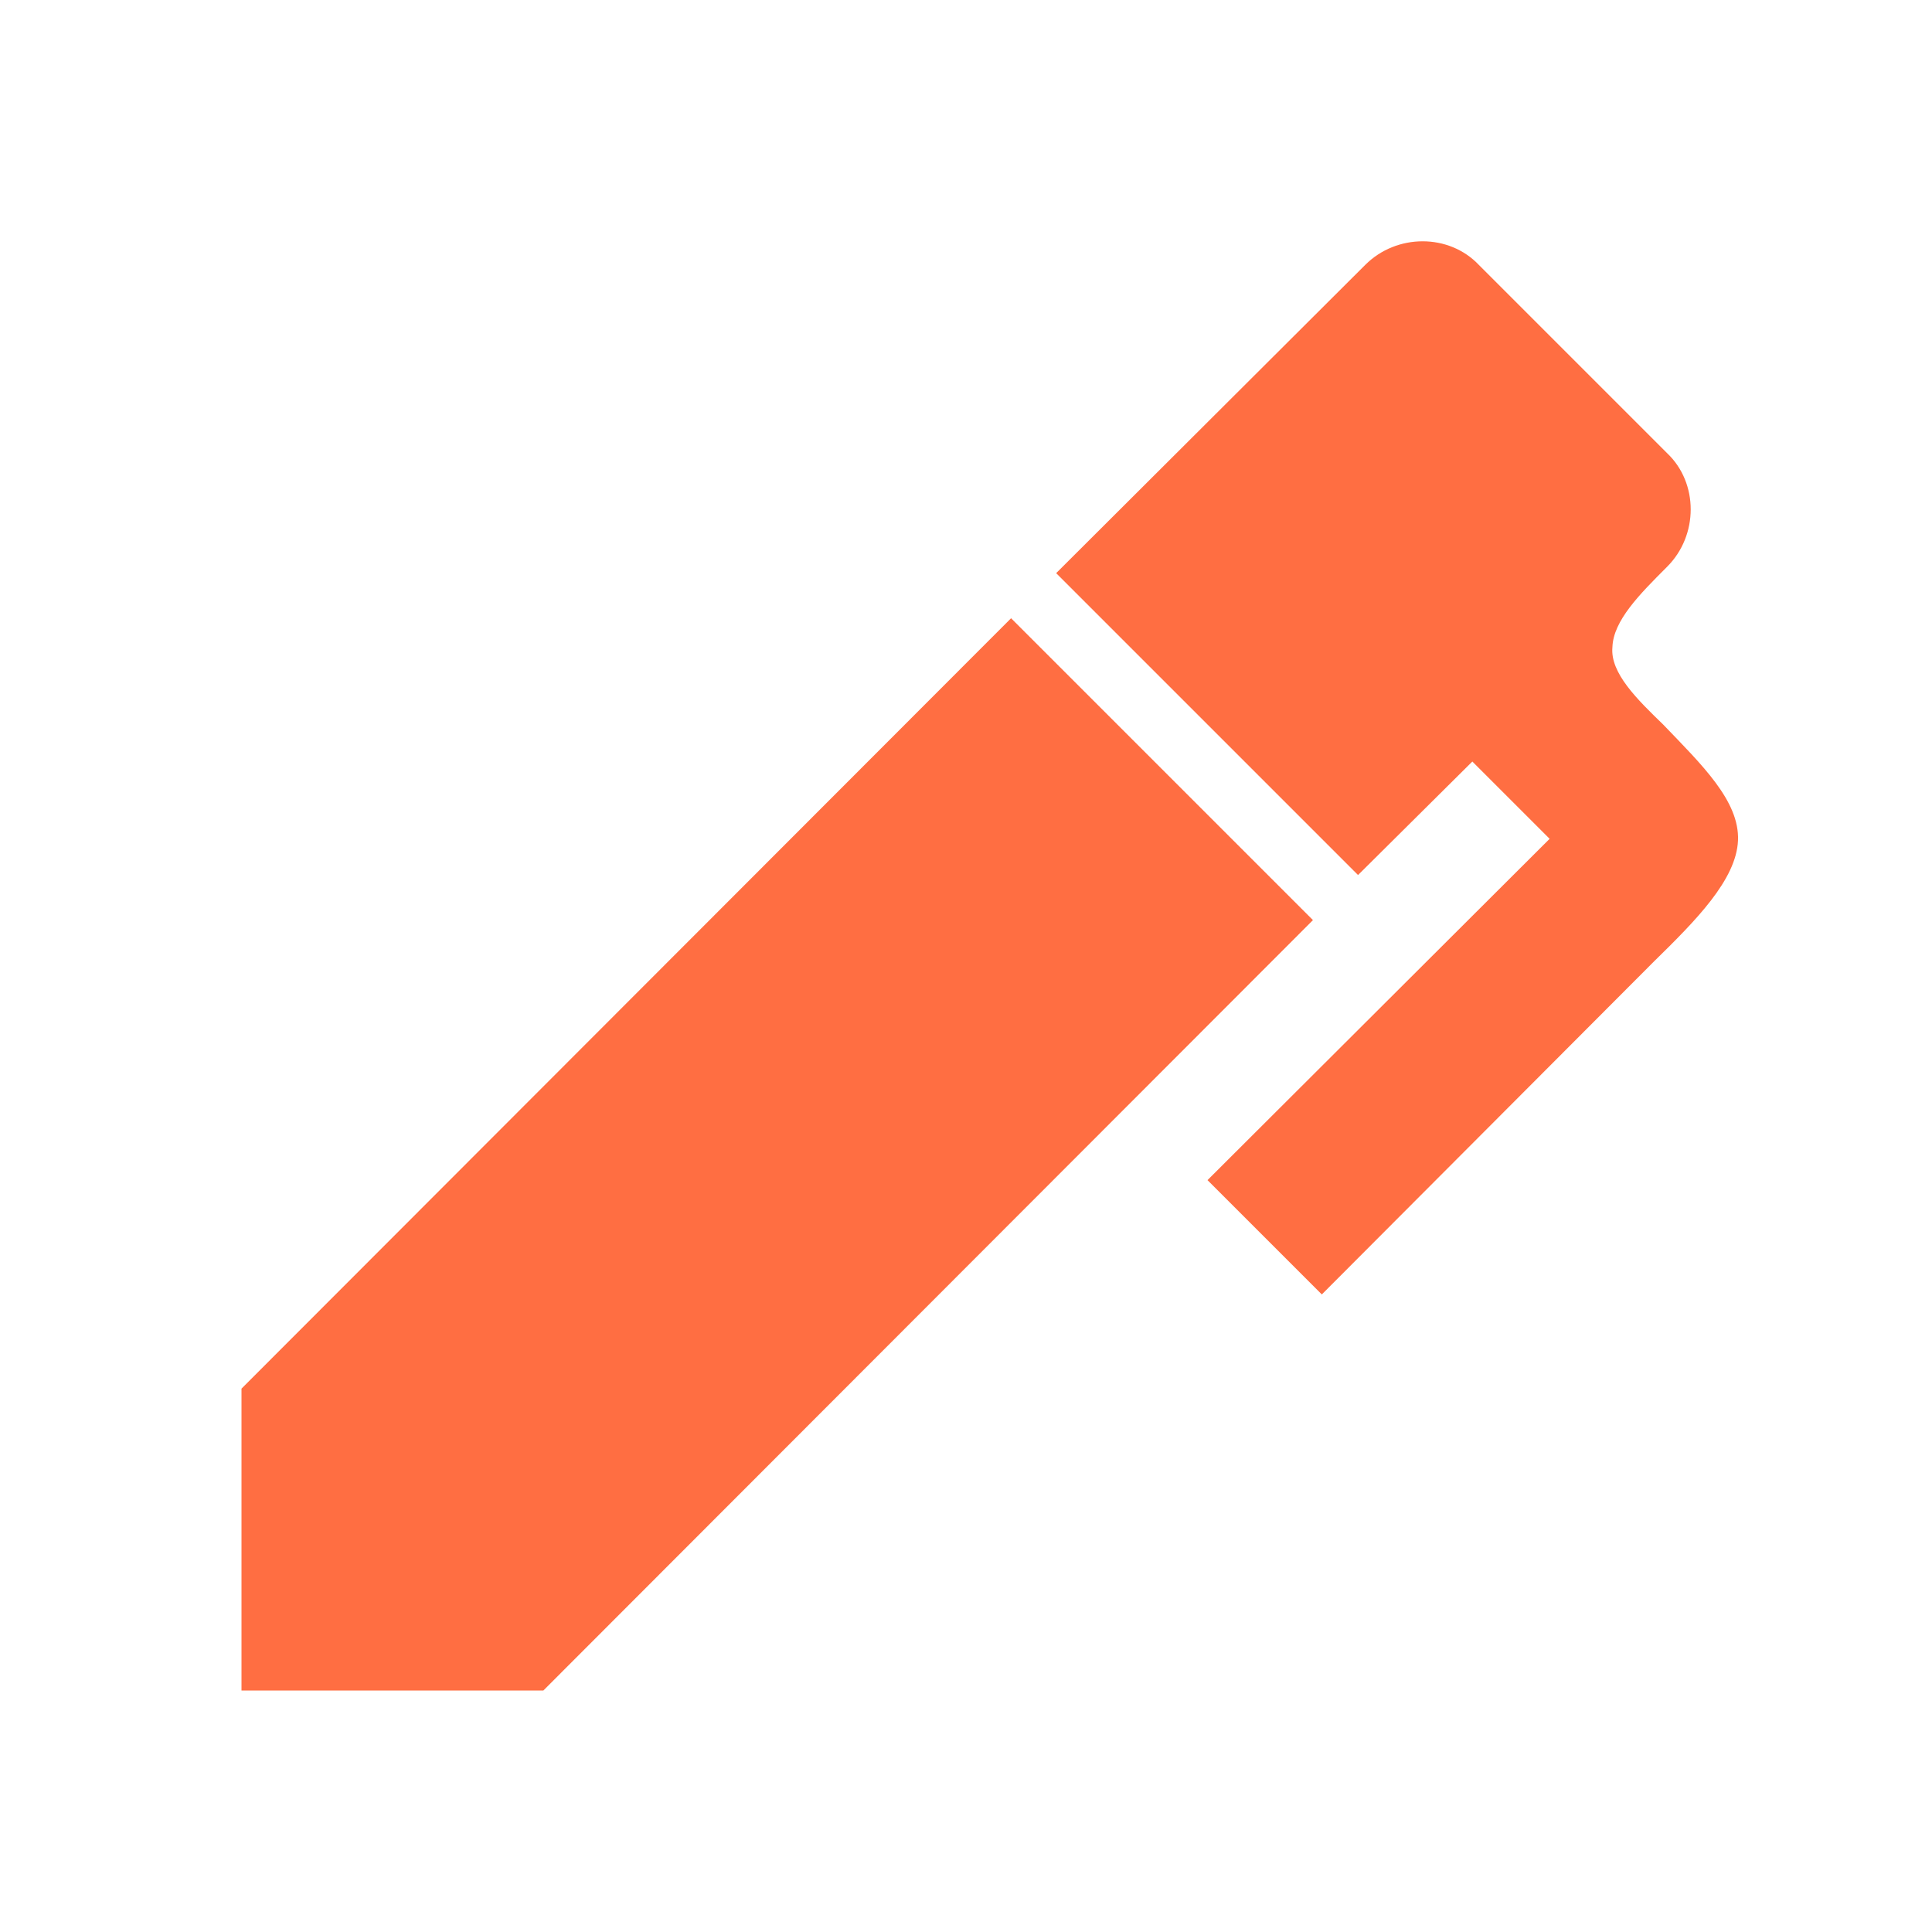
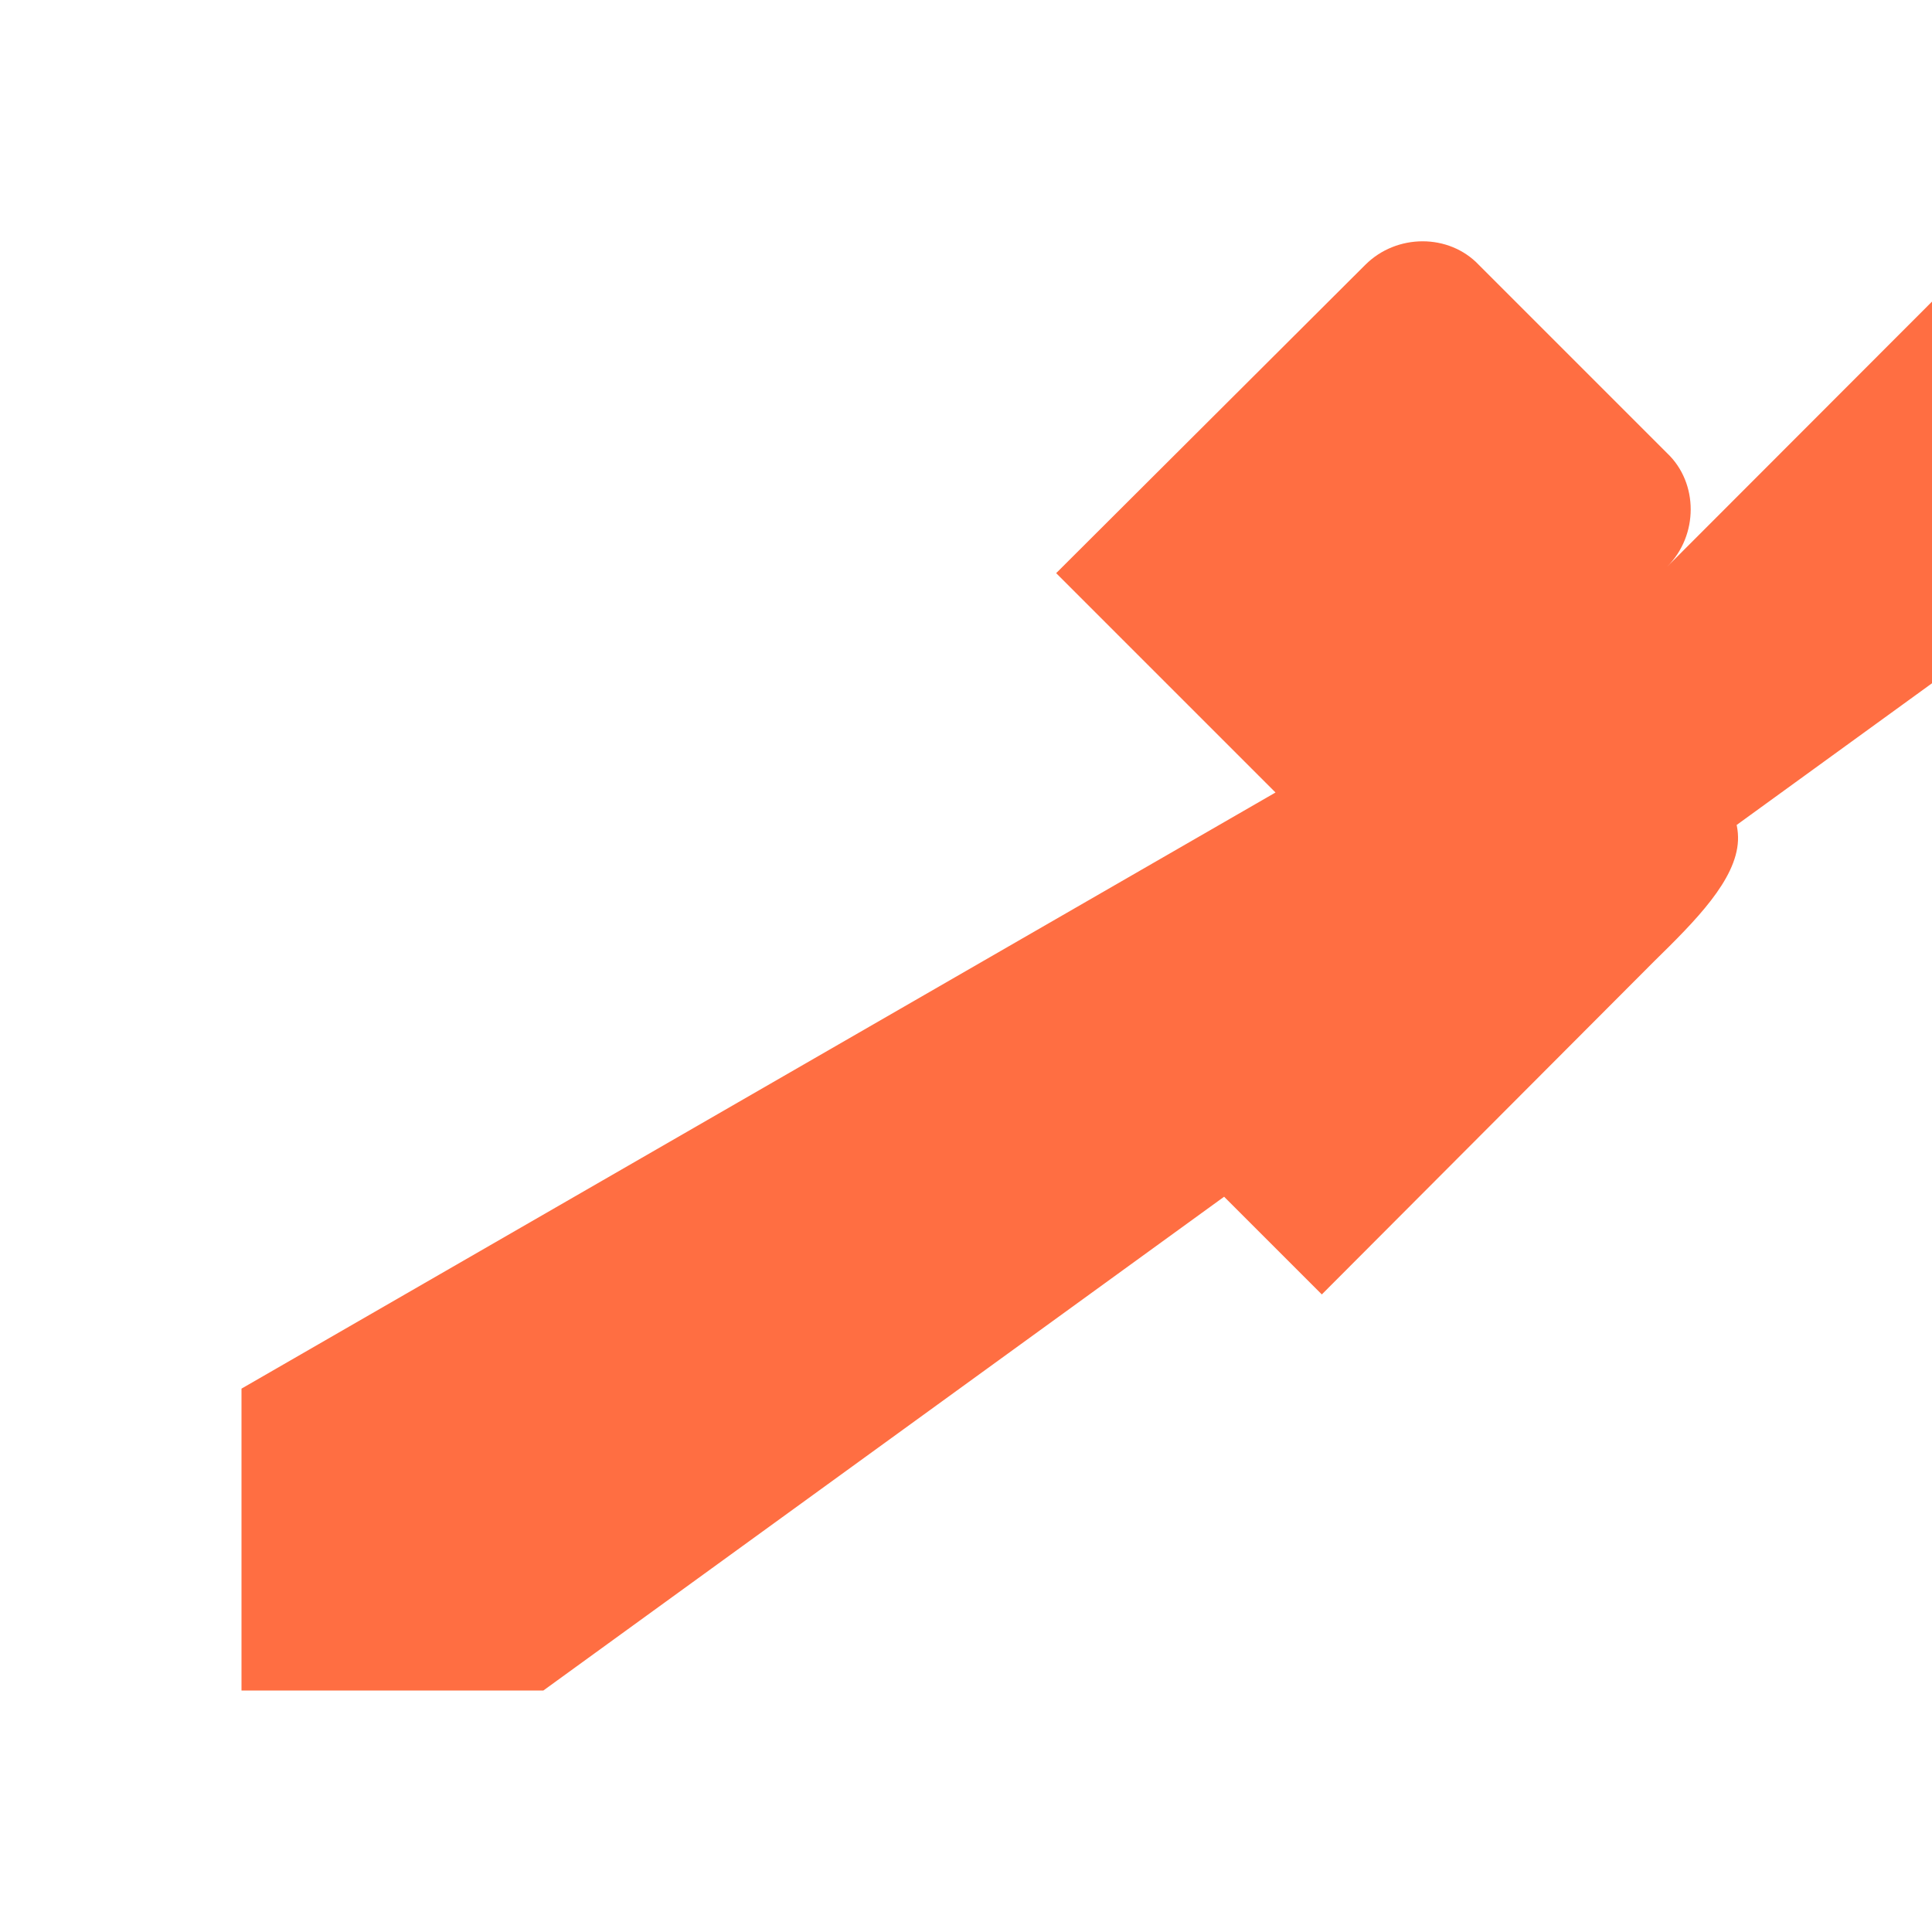
<svg xmlns="http://www.w3.org/2000/svg" fill="#ff6e42" viewBox="0 0 24 24">
-   <path d="M20.71 7.04c-.34.34-.67.67-.68 1-.03.32.31.65.63.96.48.5.95.95.93 1.44-.02.49-.53 1-1.04 1.5l-4.13 4.14L15 14.66l4.25-4.24-.96-.96-1.42 1.41-3.75-3.75 3.84-3.83c.39-.39 1.04-.39 1.41 0l2.34 2.34c.39.37.39 1.02 0 1.41M3 17.25l9.56-9.57 3.75 3.75L6.75 21H3v-3.75Z" />
+   <path d="M20.71 7.04c-.34.34-.67.67-.68 1-.03.32.31.65.63.96.48.5.95.95.93 1.44-.02.49-.53 1-1.04 1.5l-4.13 4.14L15 14.66l4.25-4.24-.96-.96-1.42 1.41-3.75-3.75 3.84-3.83c.39-.39 1.04-.39 1.41 0l2.34 2.34c.39.37.39 1.02 0 1.41l9.56-9.57 3.75 3.75L6.75 21H3v-3.75Z" />
</svg>